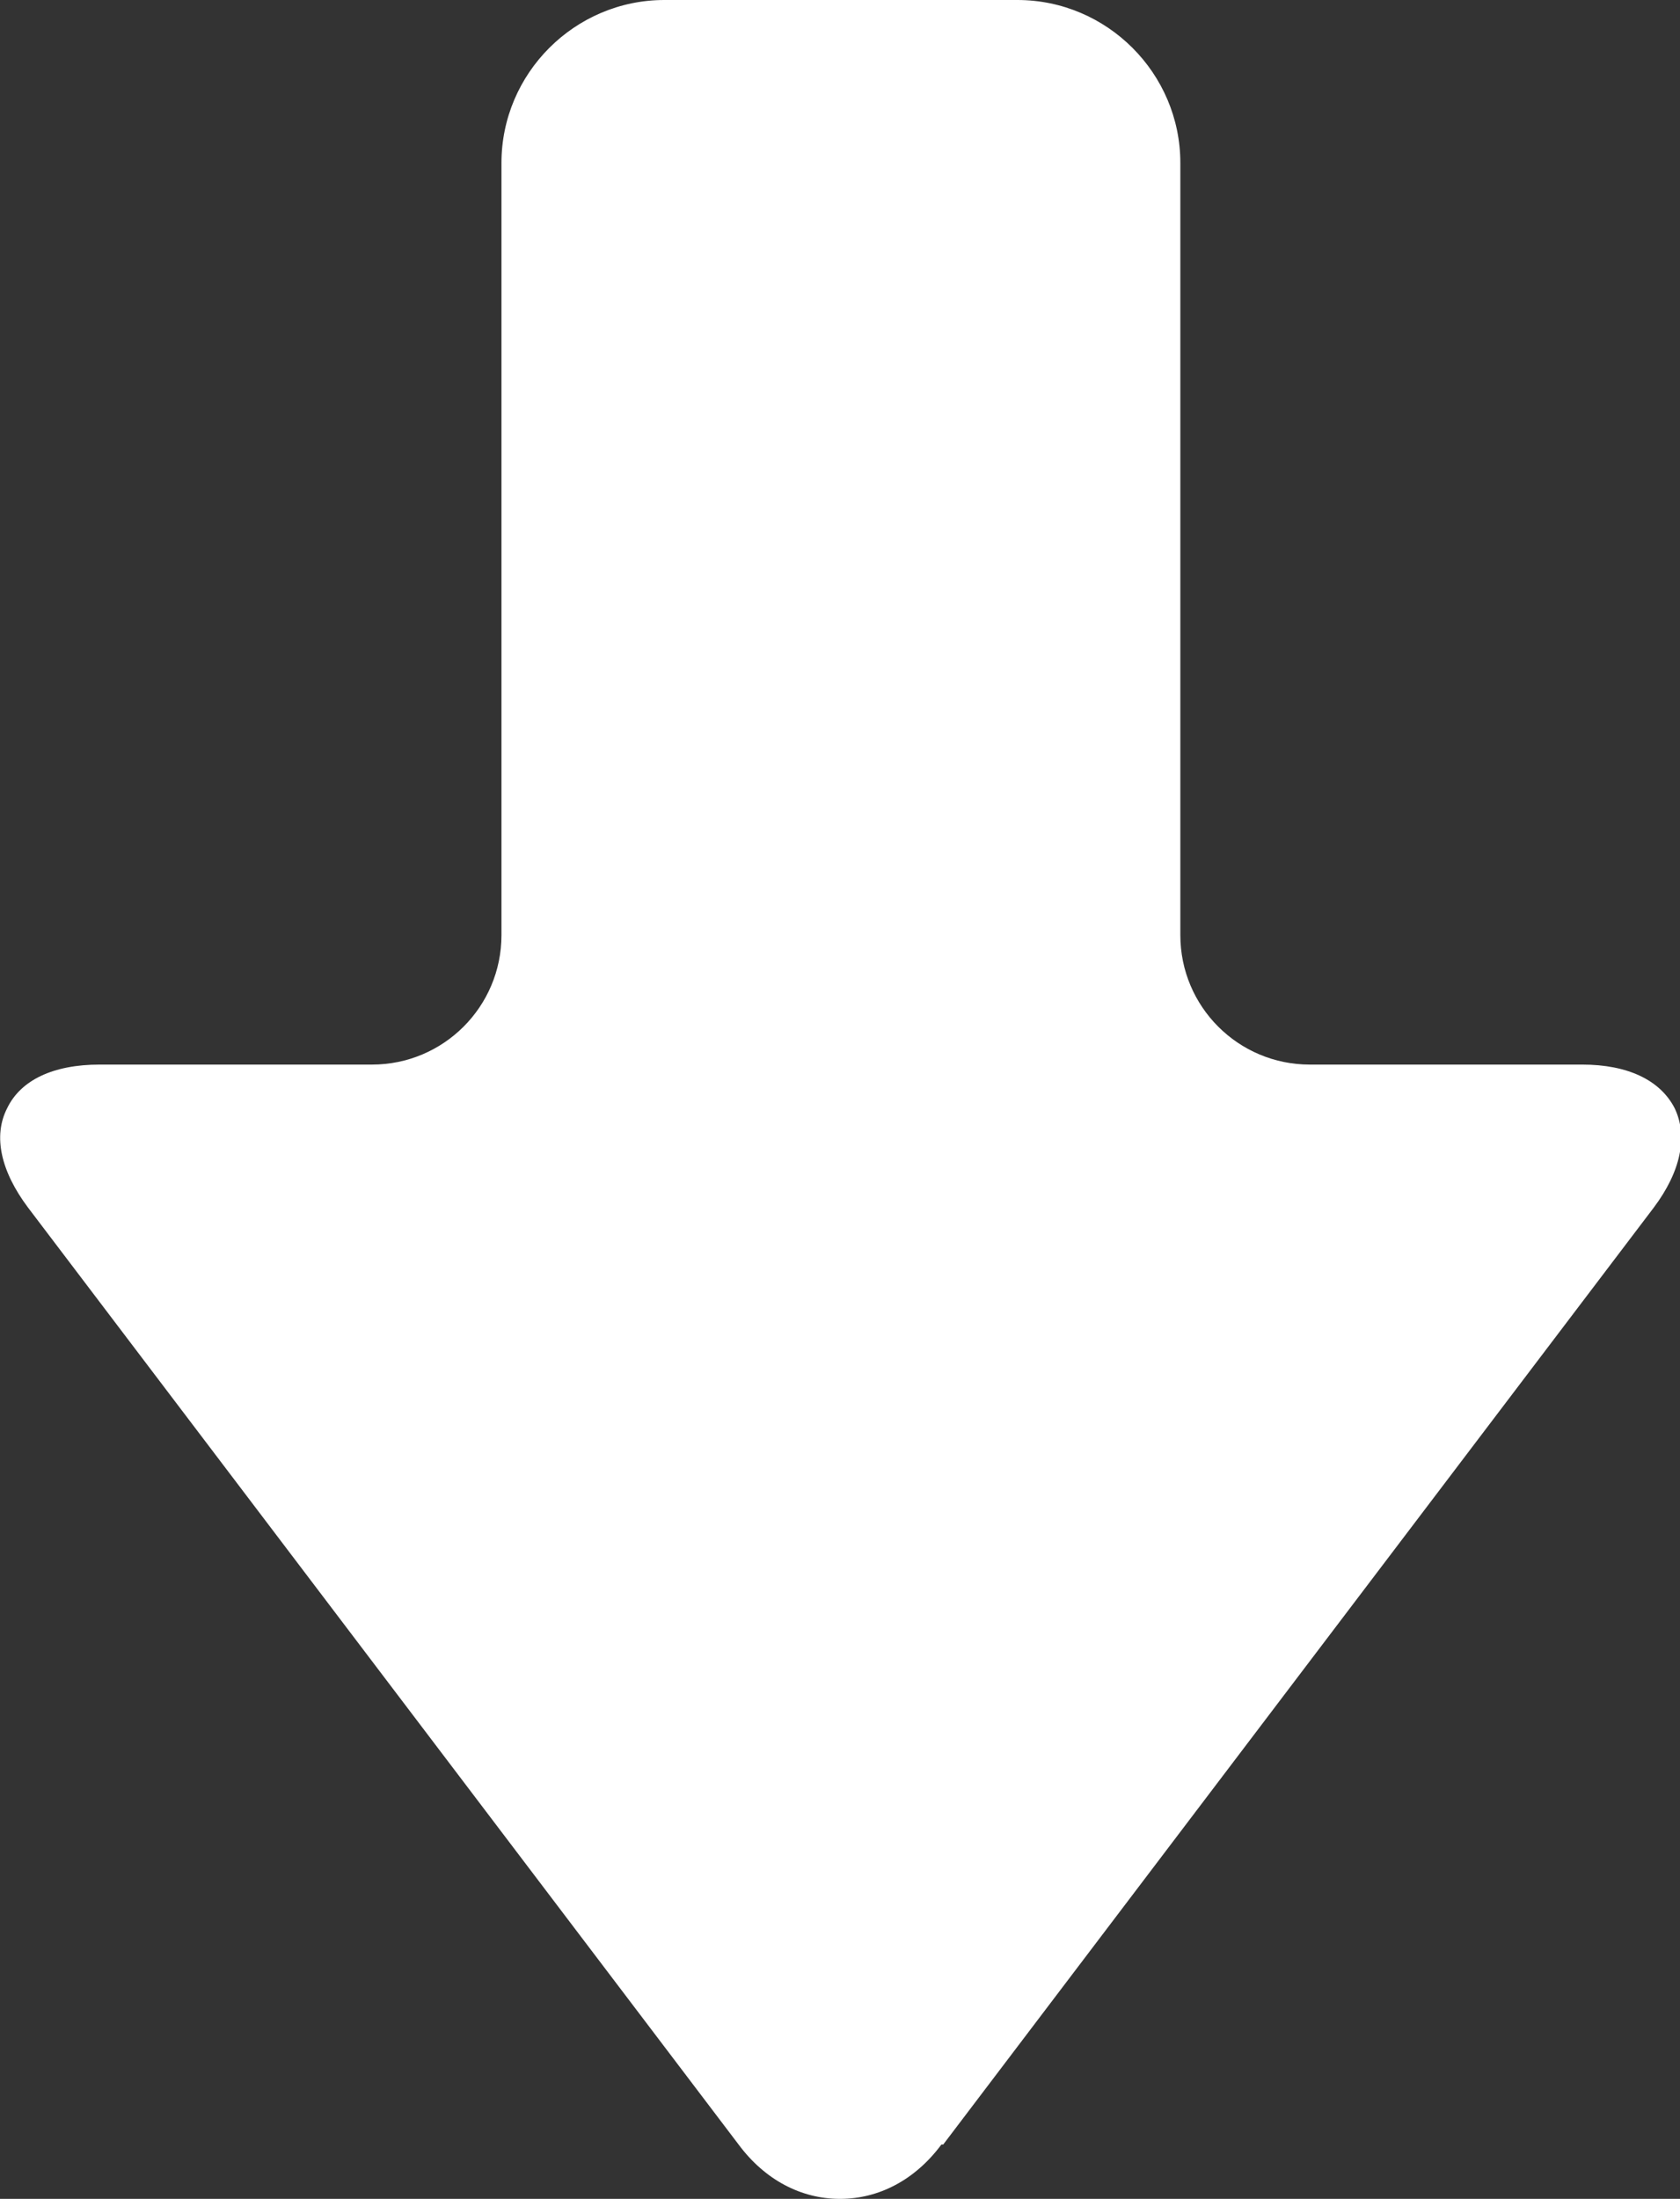
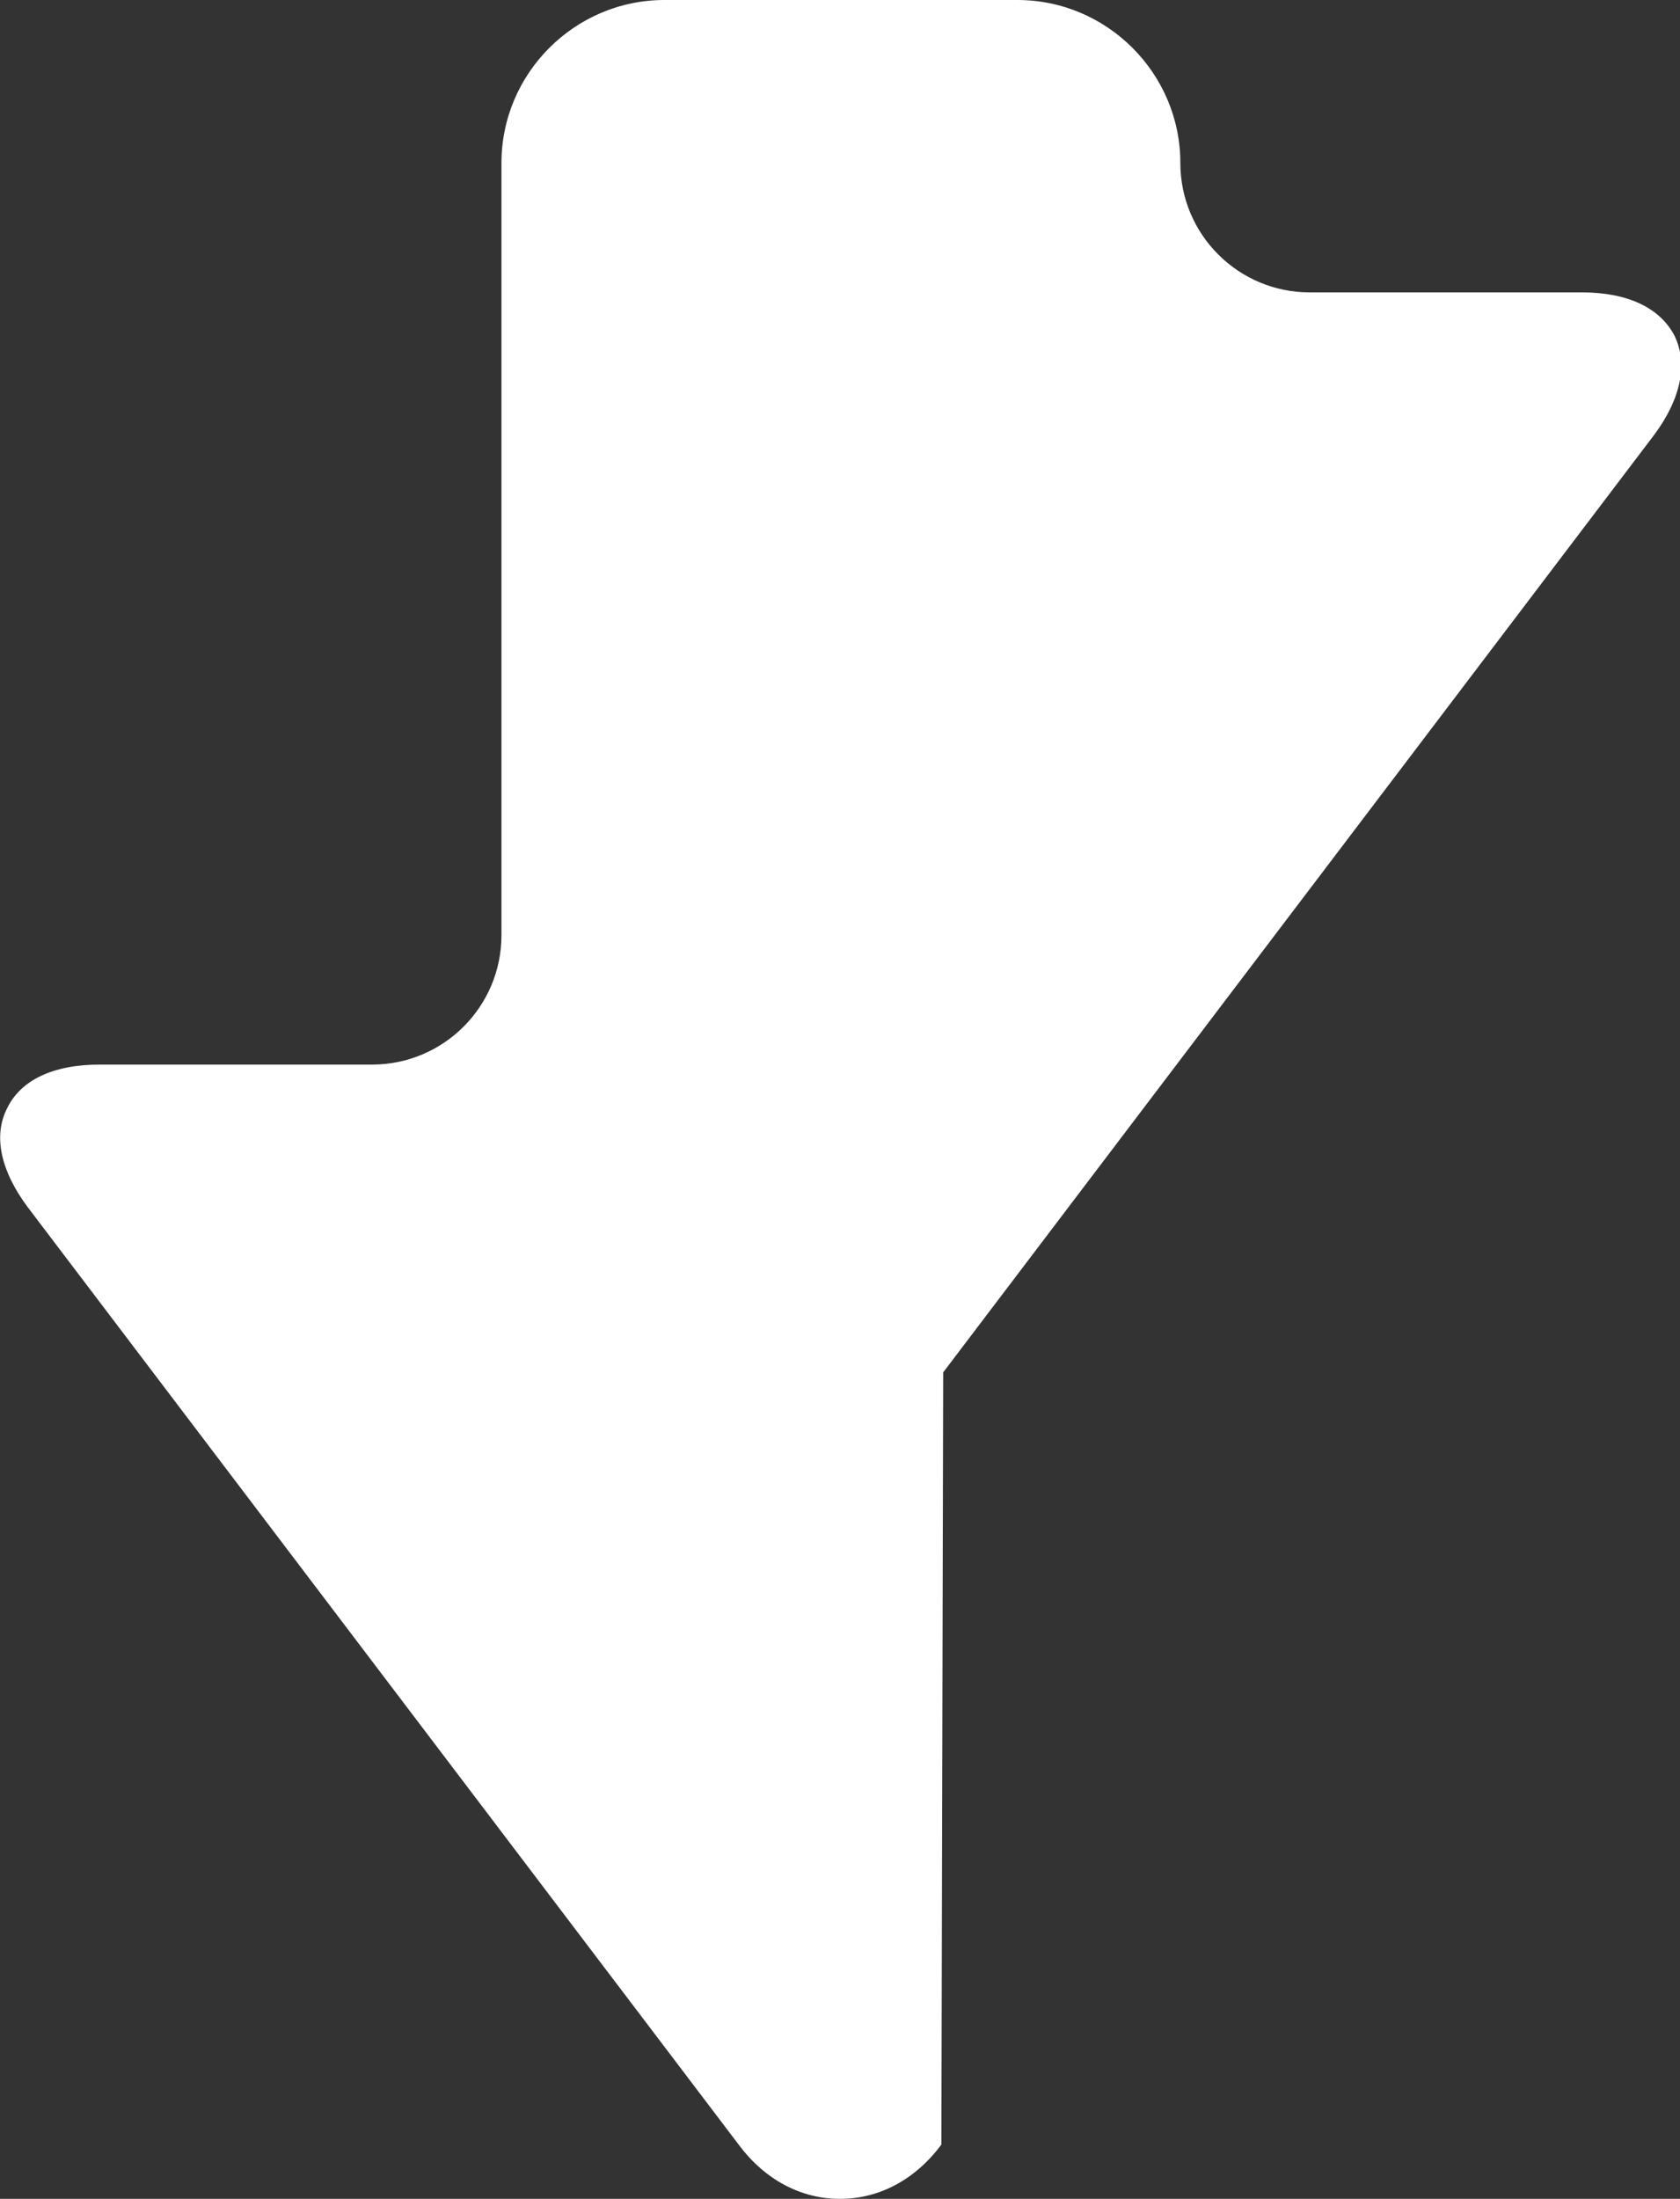
<svg xmlns="http://www.w3.org/2000/svg" viewBox="0 0 18.56 24.29">
  <rect x="0" y="0" width="18.56" height="24.29" fill="#333333" stroke="none" />
-   <path d="M10.4 23.69c-.29.39-.69.6-1.12.6s-.83-.21-1.12-.6L.31 13.34c-.3-.4-.39-.79-.23-1.1.15-.31.51-.48 1.02-.48h3.01c.79 0 1.43-.64 1.43-1.43V1.8c0-.99.81-1.8 1.8-1.8h3.9c.99 0 1.8.81 1.8 1.8v8.53c0 .79.64 1.43 1.43 1.43h3.01c.5 0 .86.17 1.02.48.15.31.07.7-.23 1.1l-7.85 10.35z" fill="#fff" />
+   <path d="M10.4 23.69c-.29.39-.69.6-1.12.6s-.83-.21-1.12-.6L.31 13.34c-.3-.4-.39-.79-.23-1.1.15-.31.51-.48 1.02-.48h3.01c.79 0 1.43-.64 1.43-1.43V1.8c0-.99.81-1.8 1.8-1.8h3.9c.99 0 1.8.81 1.8 1.8c0 .79.64 1.43 1.43 1.43h3.01c.5 0 .86.17 1.02.48.15.31.07.7-.23 1.1l-7.85 10.35z" fill="#fff" />
</svg>